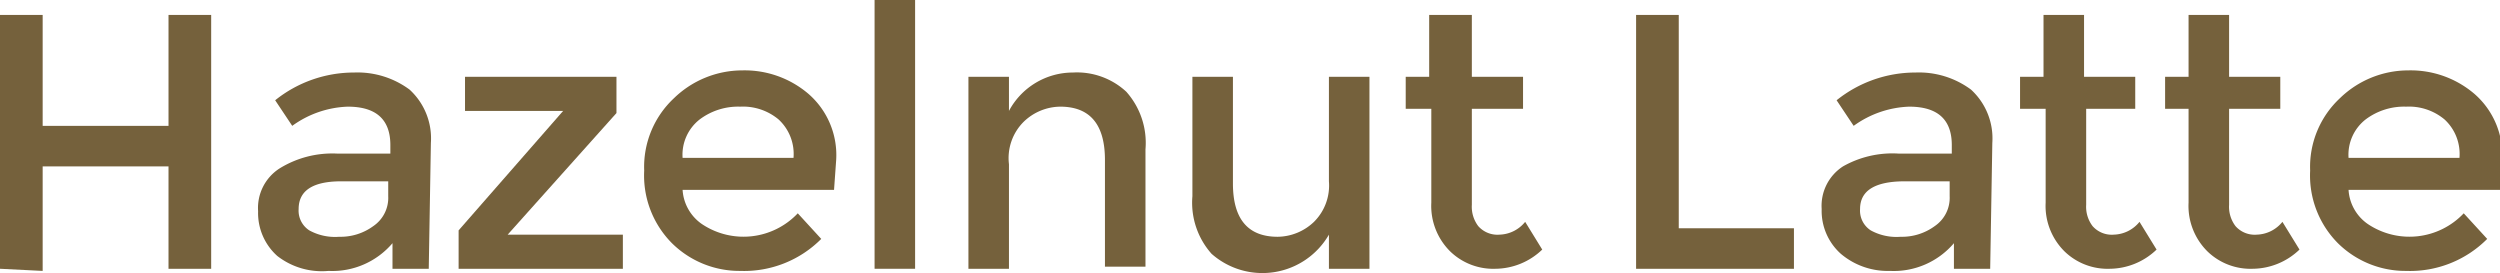
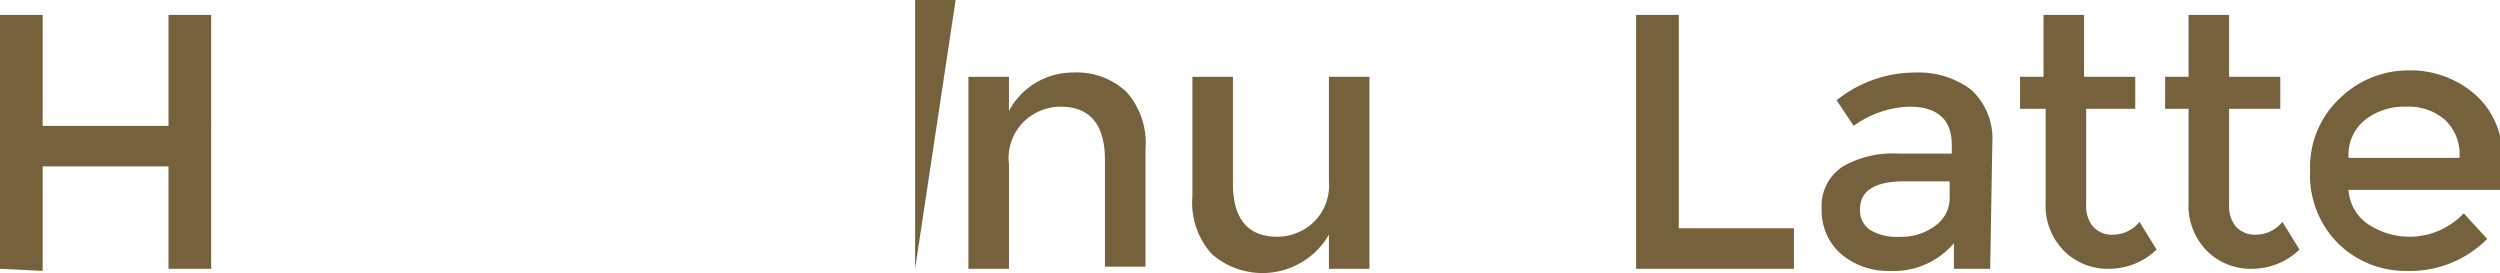
<svg xmlns="http://www.w3.org/2000/svg" width="117.2" height="12.8" viewBox="0 0 117.2 12.8">
  <defs>
    <style>
      .cls-1 {
        fill: #75613c;
      }
    </style>
  </defs>
  <title>menu1-11</title>
  <g id="レイヤー_2" data-name="レイヤー 2">
    <g id="menu">
      <g id="コンテンツ">
        <g>
          <path class="cls-1" d="M0,12.6V.7H2V5.9H7.9V.7h2V12.6h-2V7.8H2v4.9Z" />
-           <path class="cls-1" d="M20.1,12.6H18.4V11.4a3.7,3.7,0,0,1-3,1.3A3.4,3.4,0,0,1,13,12a2.7,2.7,0,0,1-.9-2.1,2.2,2.2,0,0,1,1-2,4.7,4.7,0,0,1,2.7-.7h2.5V6.8q0-1.8-2-1.8a4.7,4.7,0,0,0-2.6.9l-.8-1.2a5.9,5.9,0,0,1,3.7-1.3,4.1,4.1,0,0,1,2.6.8,3.1,3.1,0,0,1,1,2.5ZM18.2,9.2V8.5H16Q14,8.5,14,9.8a1.1,1.1,0,0,0,.5,1,2.5,2.5,0,0,0,1.4.3,2.6,2.6,0,0,0,1.6-.5A1.6,1.6,0,0,0,18.2,9.2Z" />
-           <path class="cls-1" d="M26.4,5.2H21.8V3.6h7.1V5.3L23.8,11h5.4v1.6H21.5V10.8Z" />
-           <path class="cls-1" d="M39.1,8.9H32a2.1,2.1,0,0,0,.9,1.6,3.5,3.5,0,0,0,4.5-.5l1.1,1.2a5.1,5.1,0,0,1-3.8,1.5,4.5,4.5,0,0,1-3.2-1.3,4.5,4.5,0,0,1-1.3-3.4,4.4,4.4,0,0,1,1.4-3.4,4.6,4.6,0,0,1,3.2-1.3,4.6,4.6,0,0,1,3.1,1.1,3.8,3.8,0,0,1,1.3,3.1ZM32,7.4h5.2a2.2,2.2,0,0,0-.7-1.8,2.6,2.6,0,0,0-1.8-.6,3,3,0,0,0-1.9.6A2.1,2.1,0,0,0,32,7.4Z" />
-           <path class="cls-1" d="M42.9,12.6H41V0h1.9Z" />
+           <path class="cls-1" d="M42.9,12.6V0h1.9Z" />
          <path class="cls-1" d="M47.3,7.7v4.9H45.4v-9h1.9V5.2a3.4,3.4,0,0,1,3-1.8,3.4,3.4,0,0,1,2.5.9,3.6,3.6,0,0,1,.9,2.7v5.5H51.8v-5q0-2.5-2.1-2.5a2.5,2.5,0,0,0-1.7.7A2.4,2.4,0,0,0,47.3,7.7Z" />
          <path class="cls-1" d="M62.3,8.5V3.6h1.9v9H62.3V11a3.6,3.6,0,0,1-5.5.9,3.6,3.6,0,0,1-.9-2.7V3.6h1.9v5q0,2.5,2.1,2.5a2.5,2.5,0,0,0,1.7-.7A2.4,2.4,0,0,0,62.3,8.5Z" />
-           <path class="cls-1" d="M69,5.1V9.6a1.5,1.5,0,0,0,.3,1,1.2,1.2,0,0,0,1,.4,1.6,1.6,0,0,0,1.2-.6l.8,1.3a3.2,3.2,0,0,1-2.2.9,2.9,2.9,0,0,1-2.1-.8,3,3,0,0,1-.9-2.3V5.1H65.9V3.6h1.1V.7H69V3.6h2.4V5.1Z" />
          <path class="cls-1" d="M76.7,12.6V.7h2v10h5.4v1.9Z" />
          <path class="cls-1" d="M93.3,12.6H91.6V11.4a3.7,3.7,0,0,1-3,1.3,3.4,3.4,0,0,1-2.3-.8,2.7,2.7,0,0,1-.9-2.1,2.2,2.2,0,0,1,1-2A4.7,4.7,0,0,1,89,7.2h2.5V6.8q0-1.8-2-1.8a4.7,4.7,0,0,0-2.6.9l-.8-1.2a5.9,5.9,0,0,1,3.7-1.3,4.1,4.1,0,0,1,2.6.8,3.1,3.1,0,0,1,1,2.5ZM91.4,9.2V8.5H89.3q-2.1,0-2.1,1.3a1.1,1.1,0,0,0,.5,1,2.5,2.5,0,0,0,1.4.3,2.6,2.6,0,0,0,1.6-.5A1.6,1.6,0,0,0,91.4,9.2Z" />
          <path class="cls-1" d="M97.8,5.1V9.6a1.5,1.5,0,0,0,.3,1,1.2,1.2,0,0,0,1,.4,1.6,1.6,0,0,0,1.2-.6l.8,1.3a3.2,3.2,0,0,1-2.2.9,2.9,2.9,0,0,1-2.1-.8,3,3,0,0,1-.9-2.3V5.1H94.7V3.6h1.1V.7h1.9V3.6h2.4V5.1Z" />
          <path class="cls-1" d="M104.5,5.1V9.6a1.5,1.5,0,0,0,.3,1,1.2,1.2,0,0,0,1,.4,1.6,1.6,0,0,0,1.2-.6l.8,1.3a3.2,3.2,0,0,1-2.2.9,2.9,2.9,0,0,1-2.1-.8,3,3,0,0,1-.9-2.3V5.1h-1.1V3.6h1.1V.7h1.9V3.6h2.4V5.1Z" />
          <path class="cls-1" d="M117.2,8.9h-7.1a2.1,2.1,0,0,0,.9,1.6,3.5,3.5,0,0,0,4.5-.5l1.1,1.2a5.1,5.1,0,0,1-3.8,1.5,4.5,4.5,0,0,1-3.2-1.3,4.5,4.5,0,0,1-1.3-3.4,4.4,4.4,0,0,1,1.4-3.4,4.6,4.6,0,0,1,3.2-1.3,4.6,4.6,0,0,1,3.1,1.1,3.8,3.8,0,0,1,1.3,3.1Zm-7.1-1.5h5.2a2.2,2.2,0,0,0-.7-1.8,2.6,2.6,0,0,0-1.8-.6,3,3,0,0,0-1.9.6A2.1,2.1,0,0,0,110.1,7.4Z" />
        </g>
      </g>
    </g>
  </g>
</svg>